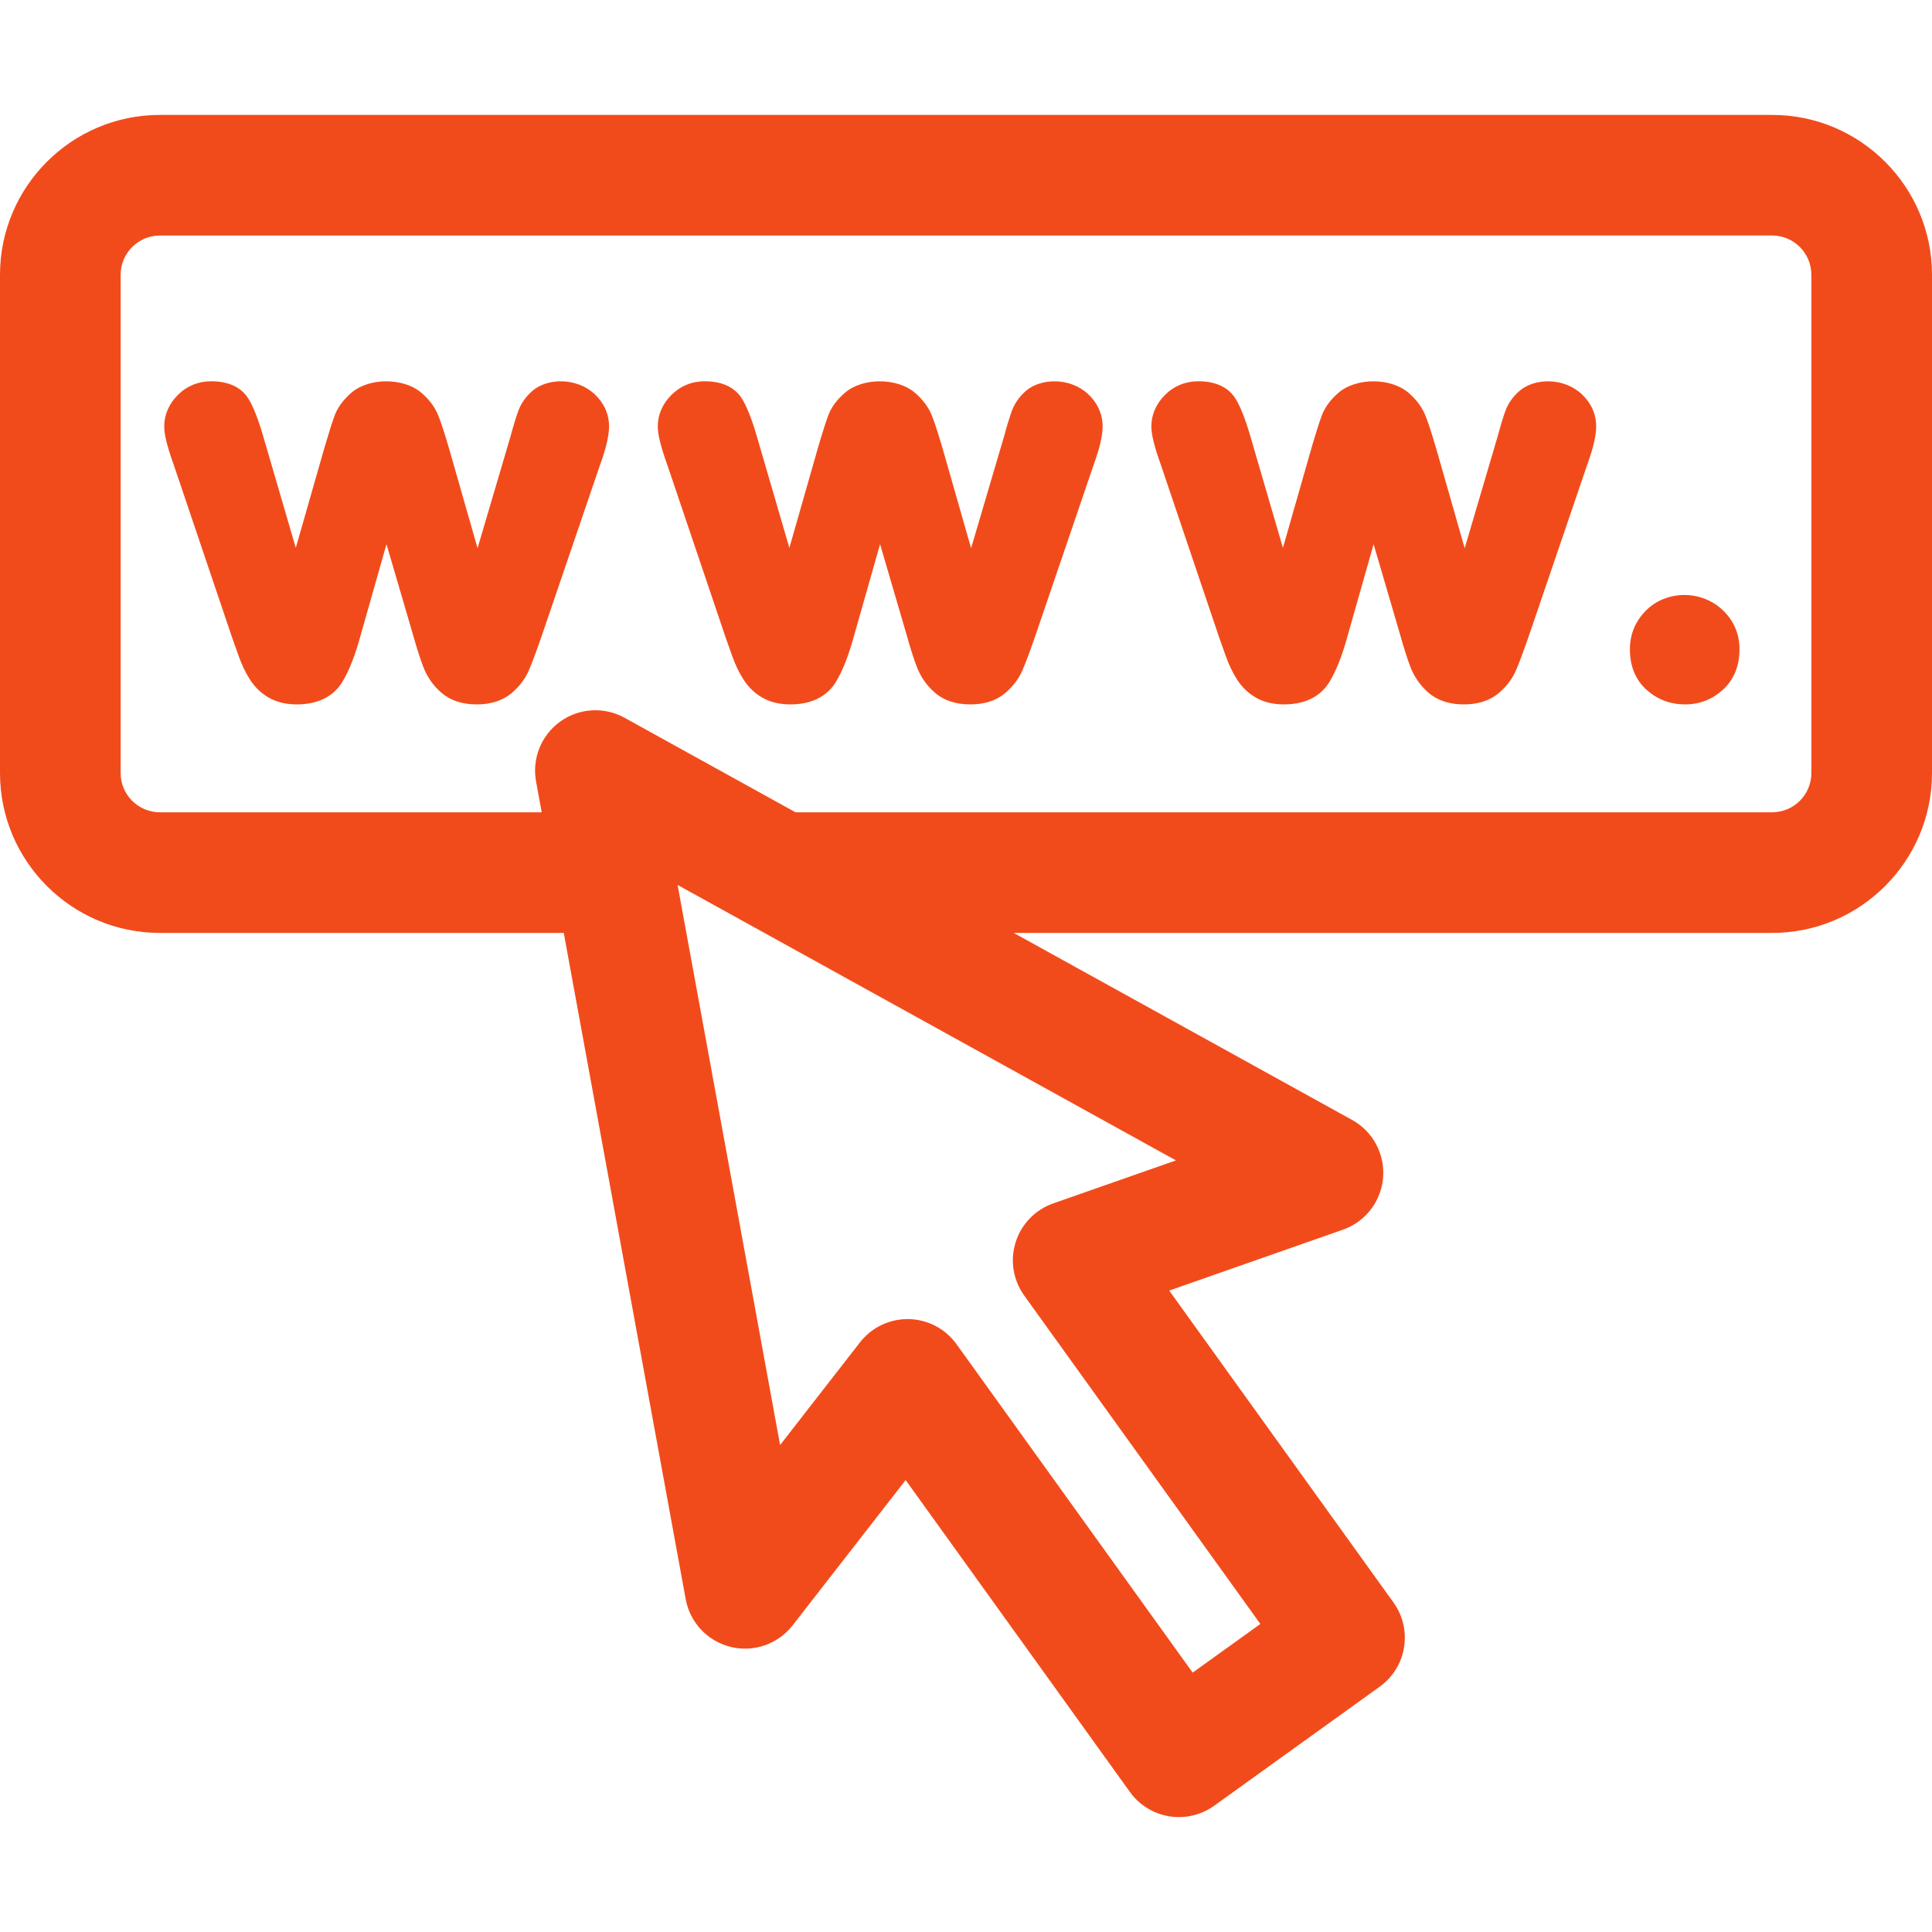
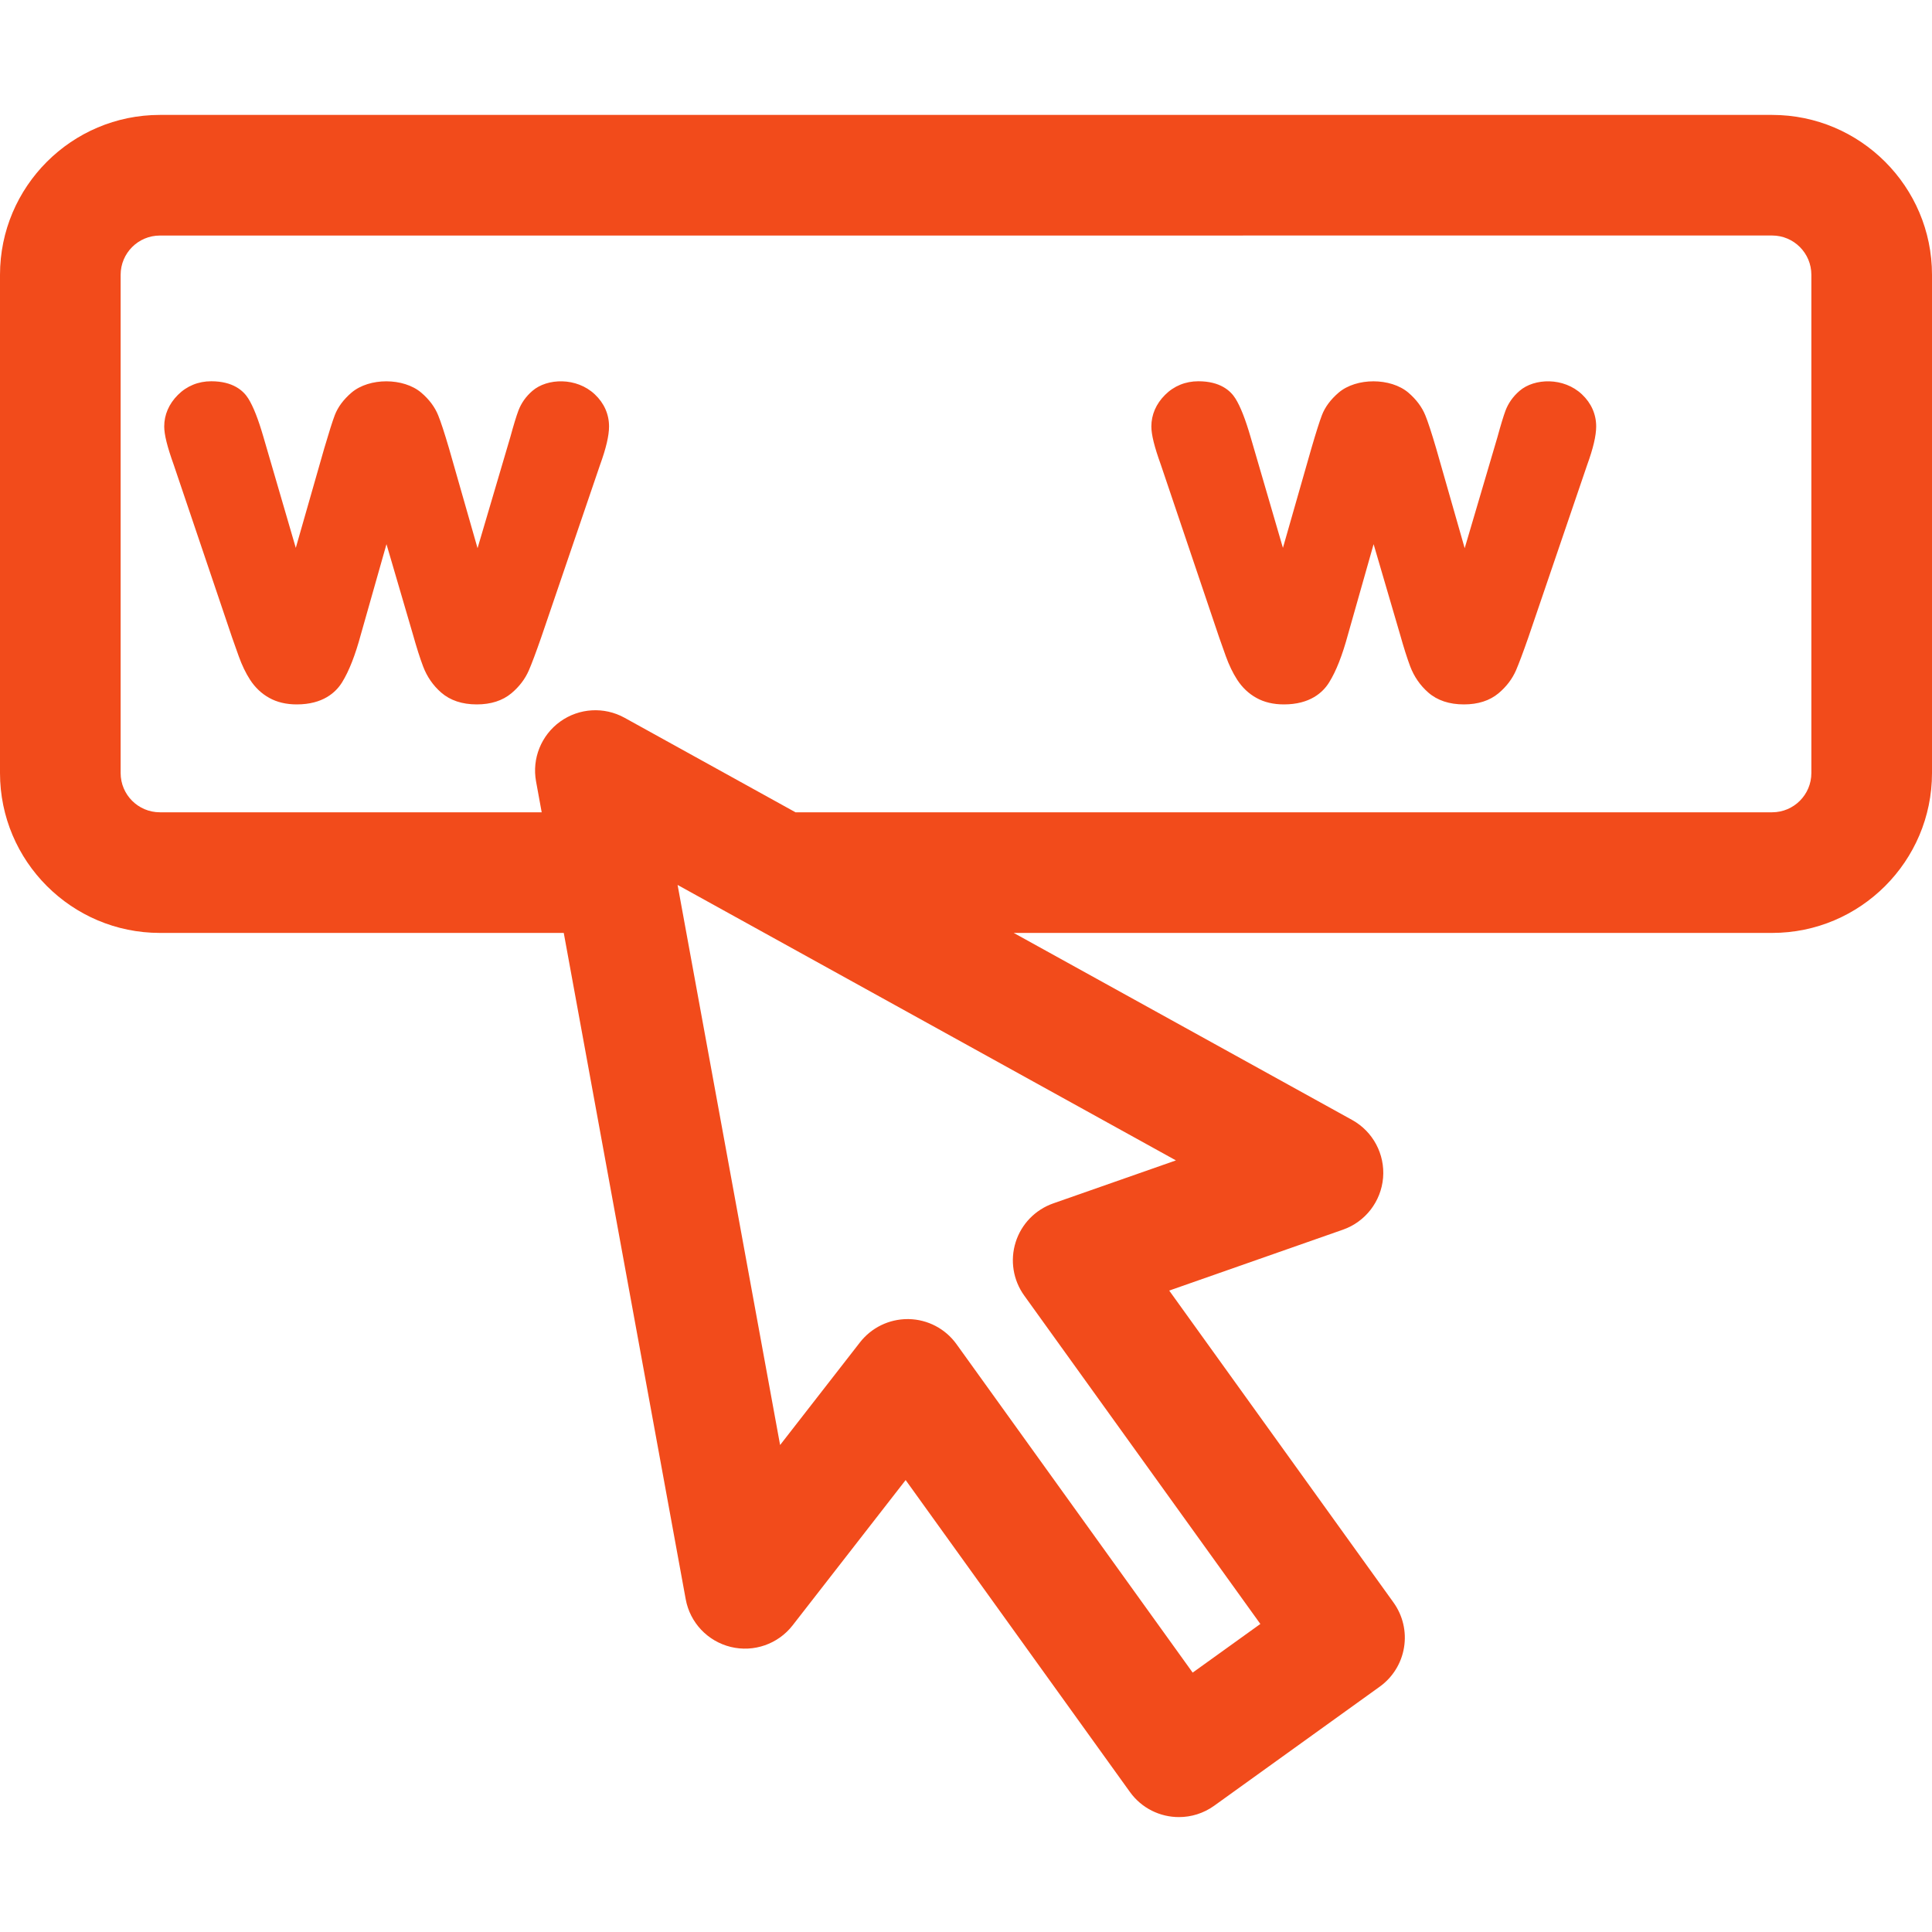
<svg xmlns="http://www.w3.org/2000/svg" width="50" height="50" viewBox="0 0 50 50" fill="none">
  <path d="M13.778 10.116C13.61 10.261 13.489 10.433 13.415 10.63C13.362 10.771 13.292 11 13.208 11.308L12.359 14.187L11.62 11.602C11.501 11.198 11.408 10.914 11.341 10.75C11.255 10.535 11.107 10.337 10.902 10.162C10.445 9.773 9.558 9.768 9.096 10.162C8.89 10.339 8.745 10.534 8.665 10.742C8.606 10.896 8.515 11.183 8.391 11.605L7.655 14.179L6.818 11.31C6.684 10.848 6.556 10.522 6.426 10.314C6.299 10.11 6.029 9.867 5.467 9.867C5.133 9.867 4.834 9.989 4.603 10.221C4.372 10.452 4.25 10.734 4.25 11.036C4.25 11.249 4.327 11.557 4.496 12.029L6.007 16.5L6.179 16.985C6.261 17.214 6.359 17.418 6.471 17.591C6.602 17.793 6.769 17.951 6.968 18.061C7.169 18.174 7.409 18.23 7.68 18.23C8.356 18.23 8.69 17.92 8.852 17.66C9.033 17.368 9.193 16.96 9.34 16.416L10.002 14.083L10.685 16.415C10.781 16.756 10.869 17.034 10.95 17.247C11.05 17.512 11.207 17.739 11.416 17.922C11.651 18.127 11.961 18.23 12.339 18.23C12.705 18.23 13.006 18.133 13.236 17.941C13.44 17.77 13.591 17.57 13.688 17.346C13.763 17.172 13.869 16.89 14.006 16.497L15.527 12.037C15.685 11.603 15.762 11.275 15.762 11.036C15.762 10.721 15.635 10.433 15.394 10.206C14.922 9.76 14.162 9.783 13.778 10.116Z" fill="#F24B1B" />
-   <path d="M26.551 10.116C26.384 10.261 26.262 10.433 26.188 10.63C26.136 10.771 26.065 11 25.981 11.308L25.132 14.187L24.393 11.602C24.275 11.198 24.181 10.914 24.115 10.75C24.028 10.535 23.88 10.337 23.675 10.162C23.219 9.773 22.331 9.768 21.87 10.162C21.663 10.339 21.518 10.534 21.439 10.742C21.379 10.896 21.288 11.183 21.164 11.605L20.429 14.179L19.592 11.31C19.458 10.848 19.329 10.522 19.2 10.314C19.072 10.11 18.802 9.867 18.24 9.867C17.906 9.867 17.608 9.989 17.376 10.221C17.145 10.452 17.023 10.734 17.023 11.036C17.023 11.249 17.1 11.557 17.269 12.029L18.78 16.5L18.952 16.985C19.034 17.214 19.133 17.418 19.245 17.591C19.375 17.793 19.543 17.951 19.741 18.061C19.943 18.174 20.182 18.23 20.453 18.23C21.13 18.23 21.464 17.92 21.625 17.66C21.806 17.368 21.966 16.96 22.113 16.416L22.776 14.083L23.459 16.415C23.554 16.756 23.642 17.034 23.723 17.247C23.823 17.512 23.98 17.739 24.19 17.922C24.424 18.127 24.735 18.23 25.113 18.23C25.479 18.23 25.78 18.133 26.009 17.941C26.213 17.77 26.365 17.57 26.461 17.346C26.536 17.172 26.643 16.89 26.78 16.497L28.301 12.037C28.459 11.603 28.536 11.275 28.536 11.036C28.536 10.721 28.408 10.433 28.168 10.206C27.696 9.76 26.935 9.783 26.551 10.116Z" fill="#F24B1B" />
  <path d="M39.325 10.116C39.157 10.261 39.035 10.433 38.961 10.63C38.909 10.771 38.839 11 38.755 11.308L37.906 14.187L37.167 11.602C37.048 11.198 36.955 10.914 36.888 10.75C36.801 10.535 36.653 10.337 36.449 10.162C35.992 9.773 35.105 9.768 34.643 10.162C34.437 10.339 34.292 10.534 34.212 10.742C34.153 10.896 34.061 11.183 33.938 11.605L33.202 14.179L32.365 11.31C32.231 10.848 32.103 10.522 31.973 10.314C31.846 10.11 31.576 9.867 31.014 9.867C30.68 9.867 30.381 9.989 30.15 10.221C29.919 10.452 29.797 10.734 29.797 11.036C29.797 11.249 29.873 11.557 30.043 12.029L31.553 16.5L31.725 16.985C31.808 17.214 31.906 17.418 32.018 17.591C32.149 17.793 32.316 17.951 32.515 18.061C32.716 18.174 32.956 18.23 33.227 18.23C33.903 18.23 34.237 17.92 34.398 17.66C34.58 17.368 34.74 16.96 34.887 16.416L35.549 14.083L36.232 16.415C36.328 16.756 36.416 17.034 36.496 17.247C36.597 17.512 36.754 17.739 36.963 17.922C37.197 18.127 37.508 18.23 37.886 18.23C38.252 18.23 38.553 18.133 38.783 17.941C38.986 17.77 39.138 17.57 39.235 17.346C39.31 17.172 39.416 16.89 39.553 16.497L41.074 12.037C41.232 11.603 41.309 11.275 41.309 11.036C41.309 10.721 41.182 10.433 40.941 10.206C40.469 9.76 39.709 9.783 39.325 10.116Z" fill="#F24B1B" />
-   <path d="M42.586 15.812C42.318 16.087 42.182 16.42 42.182 16.802C42.182 17.244 42.329 17.6 42.62 17.859C42.898 18.105 43.231 18.23 43.61 18.23C43.982 18.23 44.31 18.103 44.587 17.852C44.873 17.591 45.018 17.238 45.018 16.802C45.018 16.412 44.877 16.076 44.597 15.802C44.043 15.261 43.122 15.264 42.586 15.812Z" fill="#F24B1B" />
  <path d="M45.863 2.974L4.137 2.974C1.856 2.974 0 4.83 0 7.112V20.006C0 22.288 1.856 24.144 4.138 24.144H14.59L17.746 41.387C17.856 41.992 18.312 42.475 18.91 42.622C19.507 42.768 20.135 42.55 20.513 42.064L23.438 38.304L29.243 46.377C29.548 46.801 30.027 47.027 30.512 47.026C30.827 47.026 31.146 46.931 31.422 46.733L35.707 43.651C36.043 43.41 36.27 43.044 36.336 42.636C36.404 42.227 36.305 41.809 36.064 41.473L30.259 33.4L34.755 31.824C35.335 31.621 35.742 31.095 35.794 30.482C35.845 29.869 35.532 29.283 34.994 28.985L26.235 24.144H45.863C48.144 24.144 50 22.288 50 20.006V7.111C50 4.83 48.144 2.974 45.863 2.974ZM30.433 30.031L27.257 31.144C26.793 31.307 26.432 31.679 26.285 32.148C26.137 32.617 26.219 33.129 26.506 33.528L32.618 42.028L30.866 43.287L24.755 34.788C24.468 34.388 24.009 34.147 23.517 34.138C23.507 34.138 23.497 34.138 23.488 34.138C23.007 34.138 22.552 34.36 22.256 34.74L20.189 37.397L17.536 22.902L30.433 30.031ZM46.878 20.006C46.878 20.566 46.423 21.022 45.863 21.022H20.588L16.164 18.576C15.636 18.284 14.987 18.322 14.497 18.675C14.008 19.027 13.764 19.63 13.873 20.223L14.019 21.022H4.138C3.577 21.022 3.122 20.567 3.122 20.006V7.112C3.122 6.551 3.577 6.096 4.137 6.096L45.863 6.095C46.423 6.095 46.878 6.551 46.878 7.111V20.006Z" fill="#F24B1B" />
</svg>